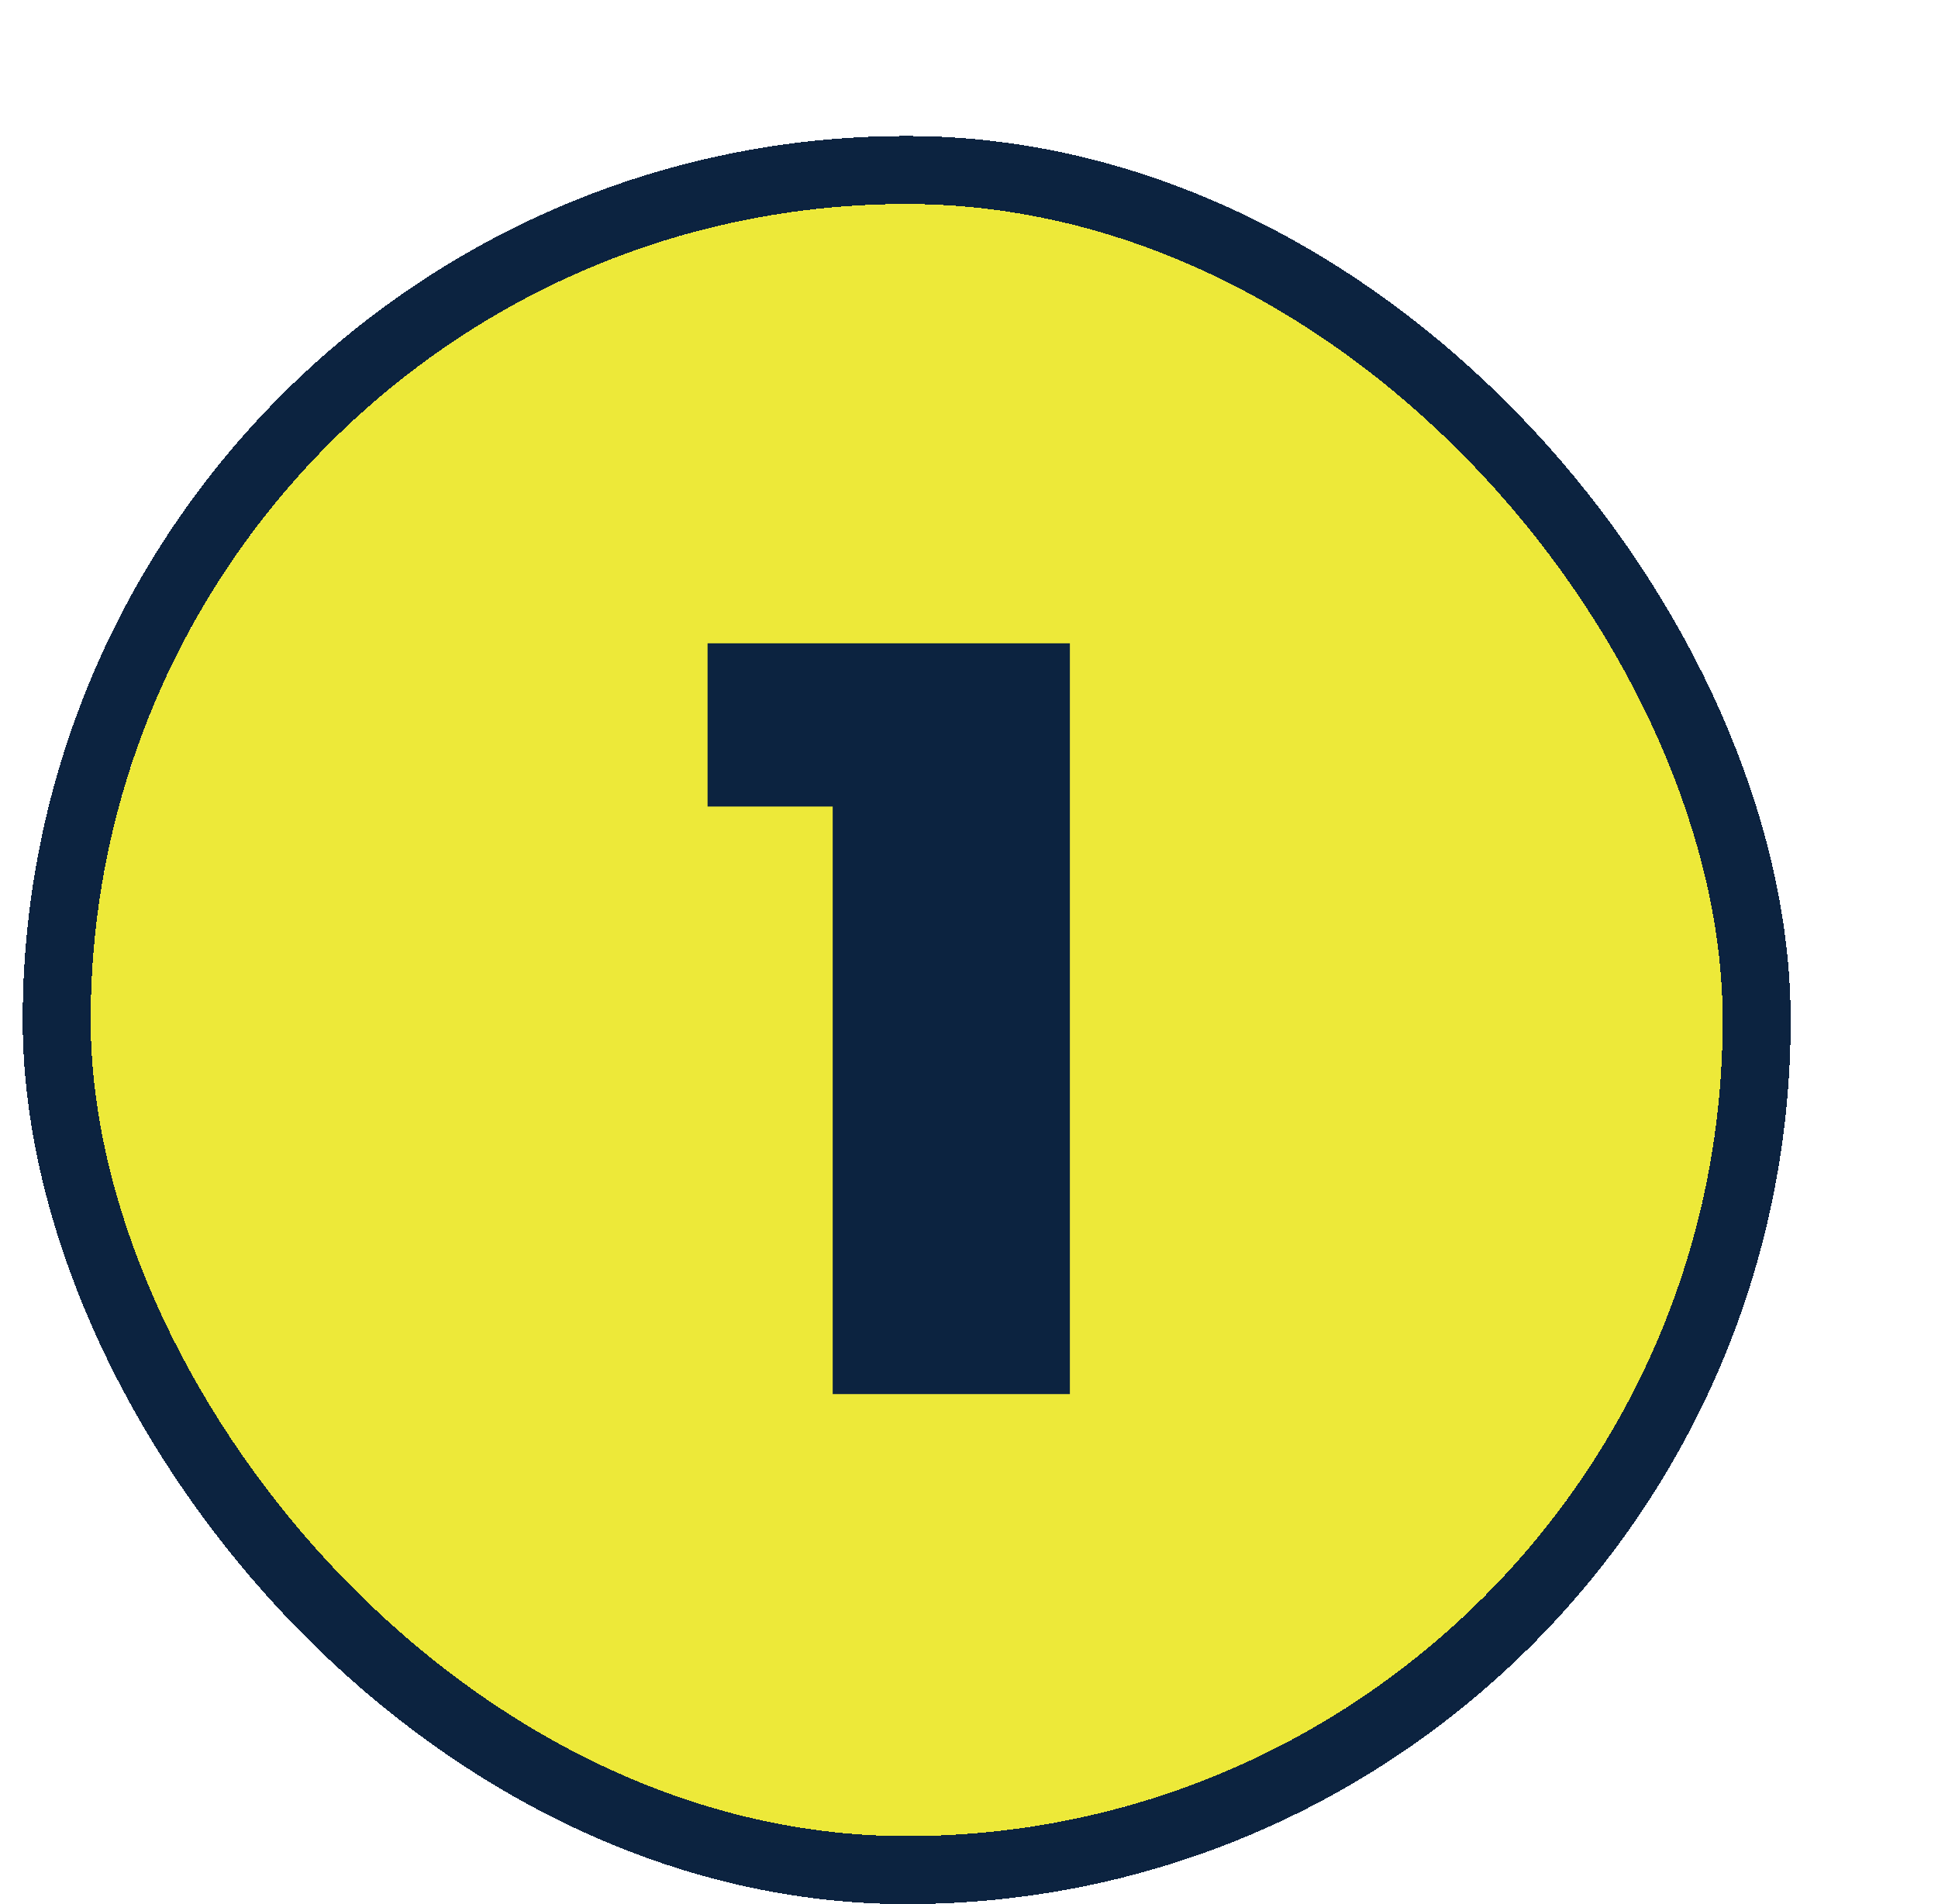
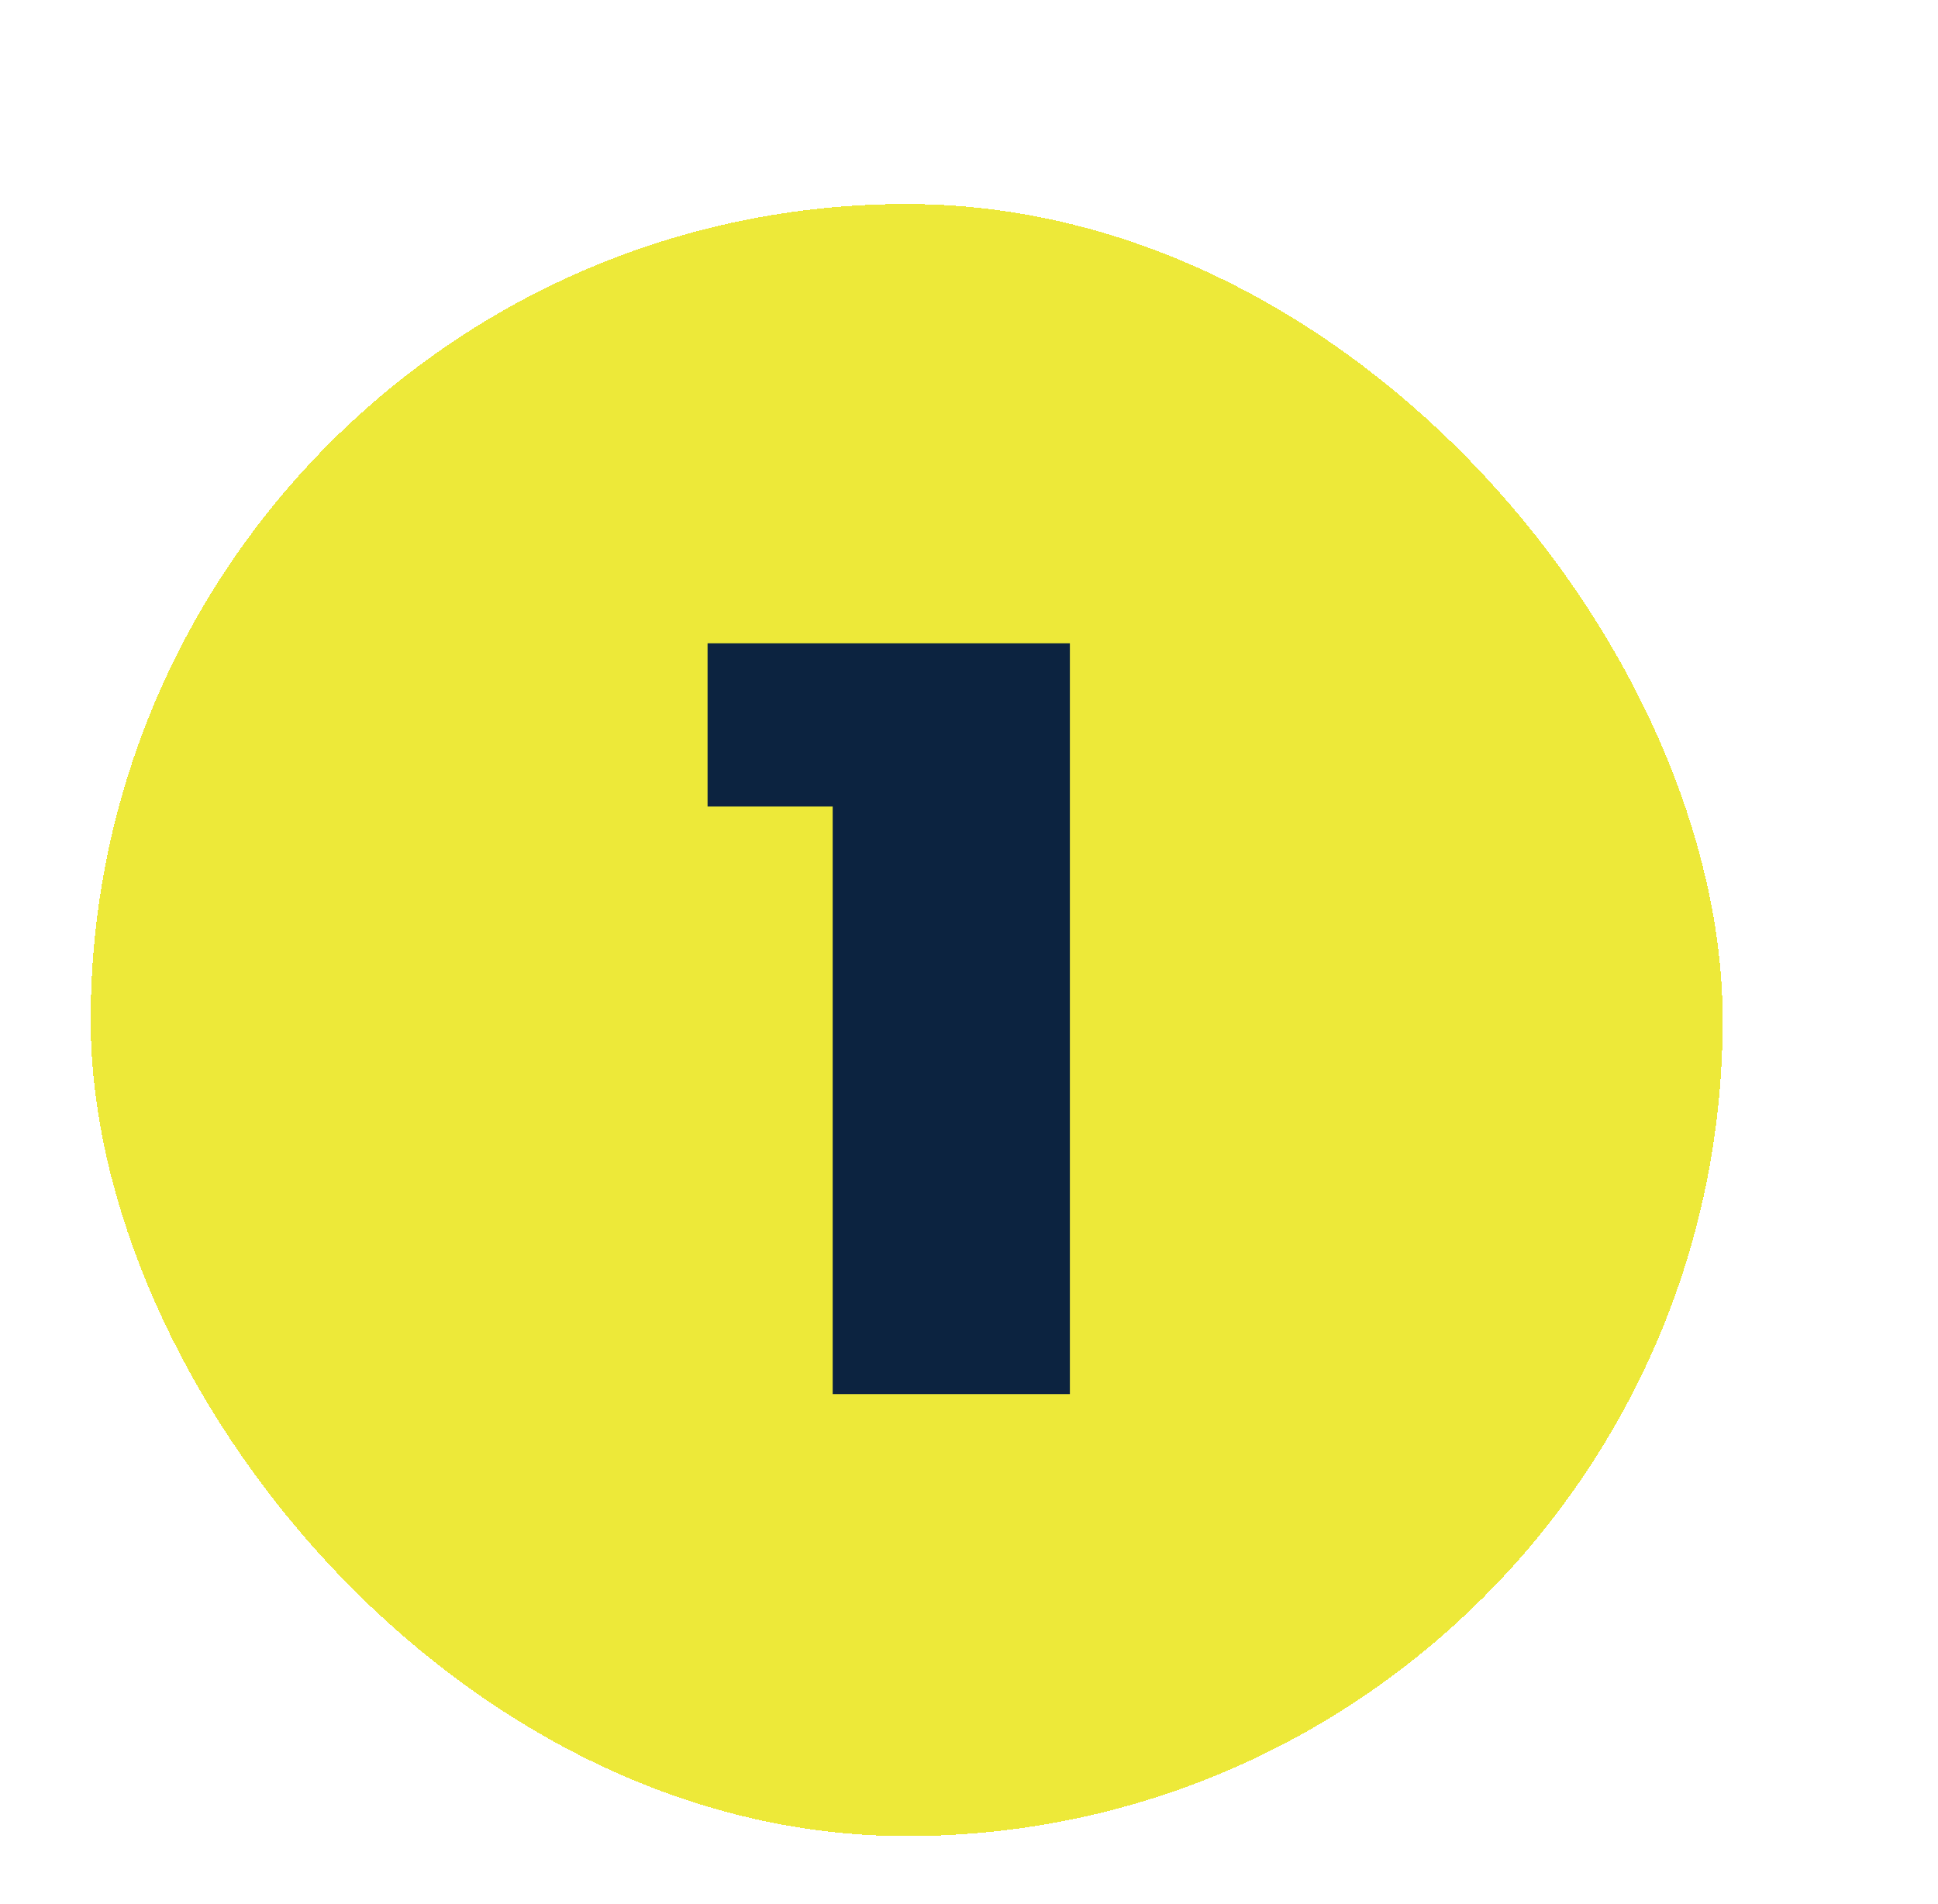
<svg xmlns="http://www.w3.org/2000/svg" width="57" height="56" viewBox="0 0 57 56" fill="none">
  <g filter="url(#filter0_d_3539_22511)">
    <rect x="6.667" y="2" width="48" height="48" rx="24" fill="#EDE939" shape-rendering="crispEdges" />
-     <path d="M35.467 37V14.92H24.811V19.72H28.491V37H35.467Z" fill="#0C2340" />
-     <rect x="5.667" y="1" width="50" height="50" rx="25" stroke="#0C2340" stroke-width="2" shape-rendering="crispEdges" />
+     <path d="M35.467 37V14.92H24.811V19.72H28.491V37Z" fill="#0C2340" />
  </g>
  <defs>
    <filter id="filter0_d_3539_22511" x="0.667" y="0" width="56" height="56" filterUnits="userSpaceOnUse" color-interpolation-filters="sRGB">
      <feFlood flood-opacity="0" result="BackgroundImageFix" />
      <feColorMatrix in="SourceAlpha" type="matrix" values="0 0 0 0 0 0 0 0 0 0 0 0 0 0 0 0 0 0 127 0" result="hardAlpha" />
      <feOffset dx="-4" dy="4" />
      <feComposite in2="hardAlpha" operator="out" />
      <feColorMatrix type="matrix" values="0 0 0 0 0.047 0 0 0 0 0.137 0 0 0 0 0.251 0 0 0 1 0" />
      <feBlend mode="normal" in2="BackgroundImageFix" result="effect1_dropShadow_3539_22511" />
      <feBlend mode="normal" in="SourceGraphic" in2="effect1_dropShadow_3539_22511" result="shape" />
    </filter>
  </defs>
</svg>